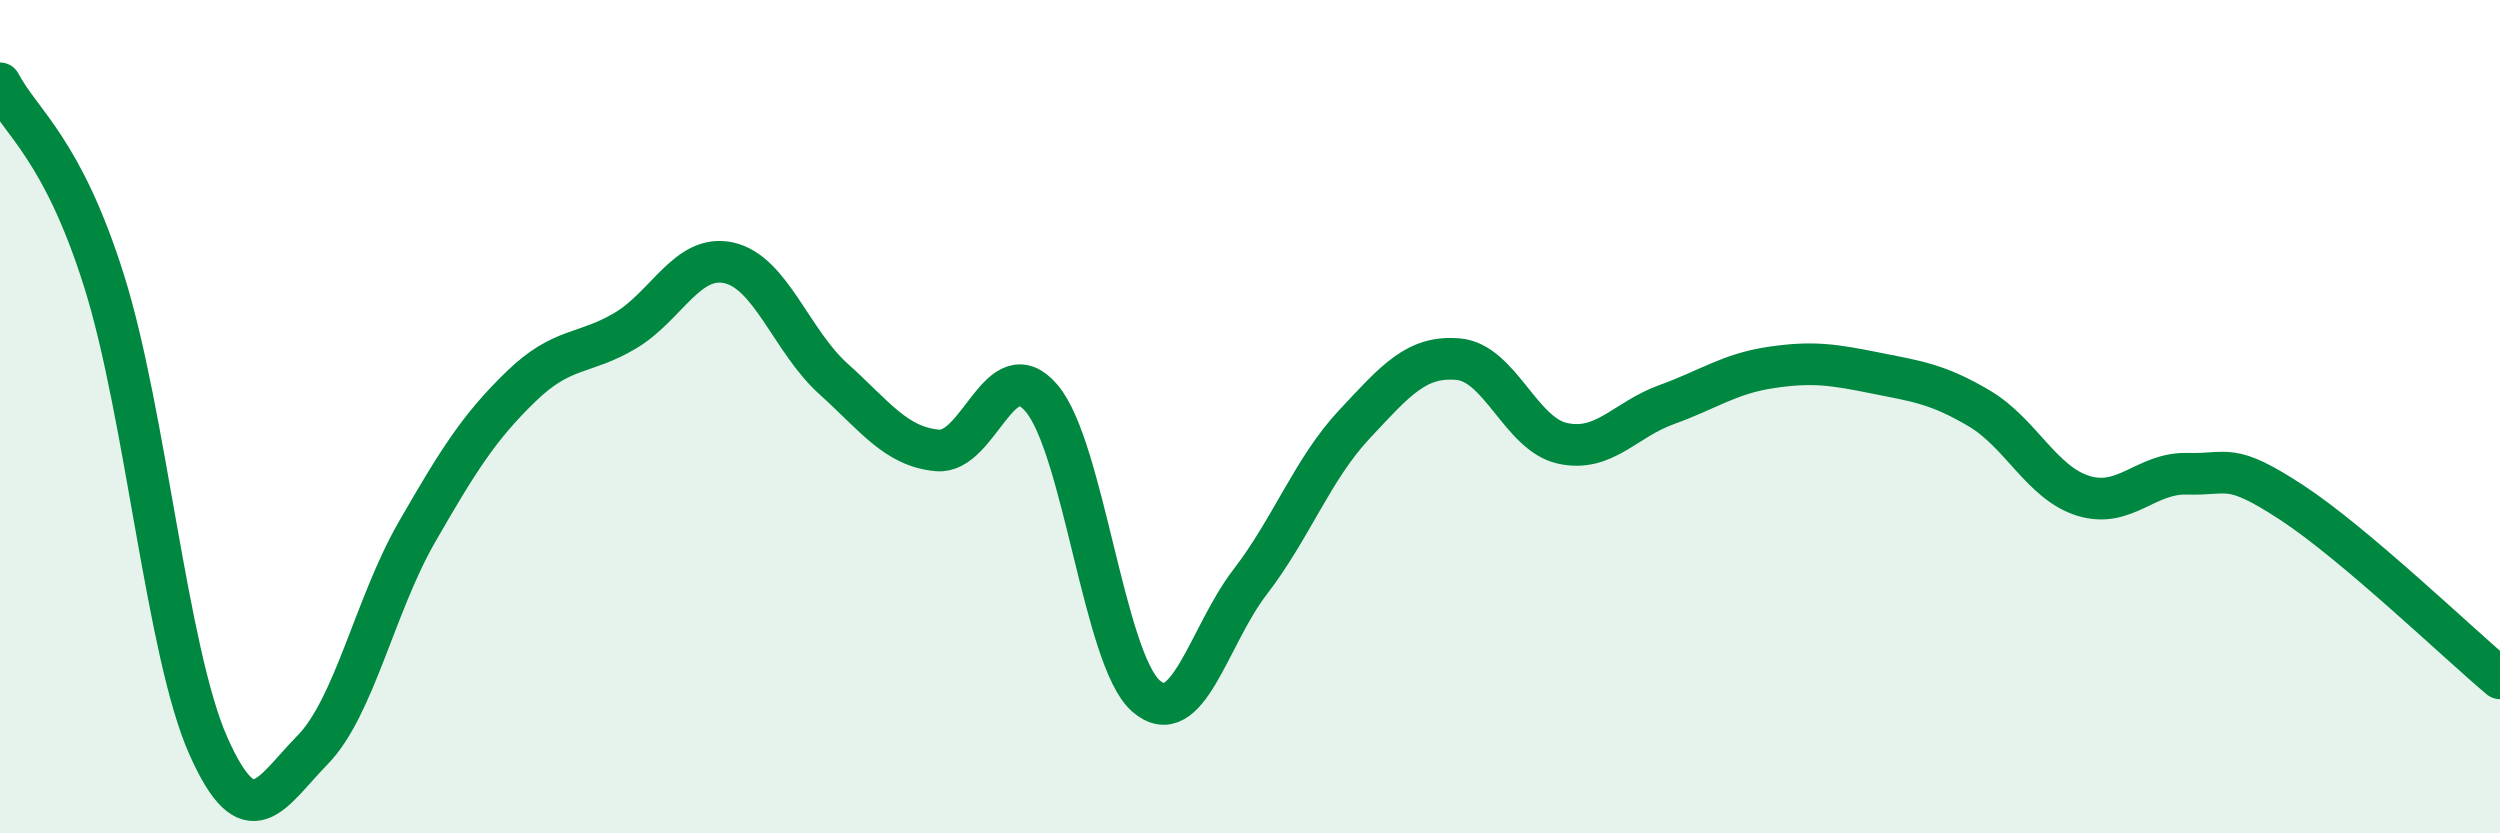
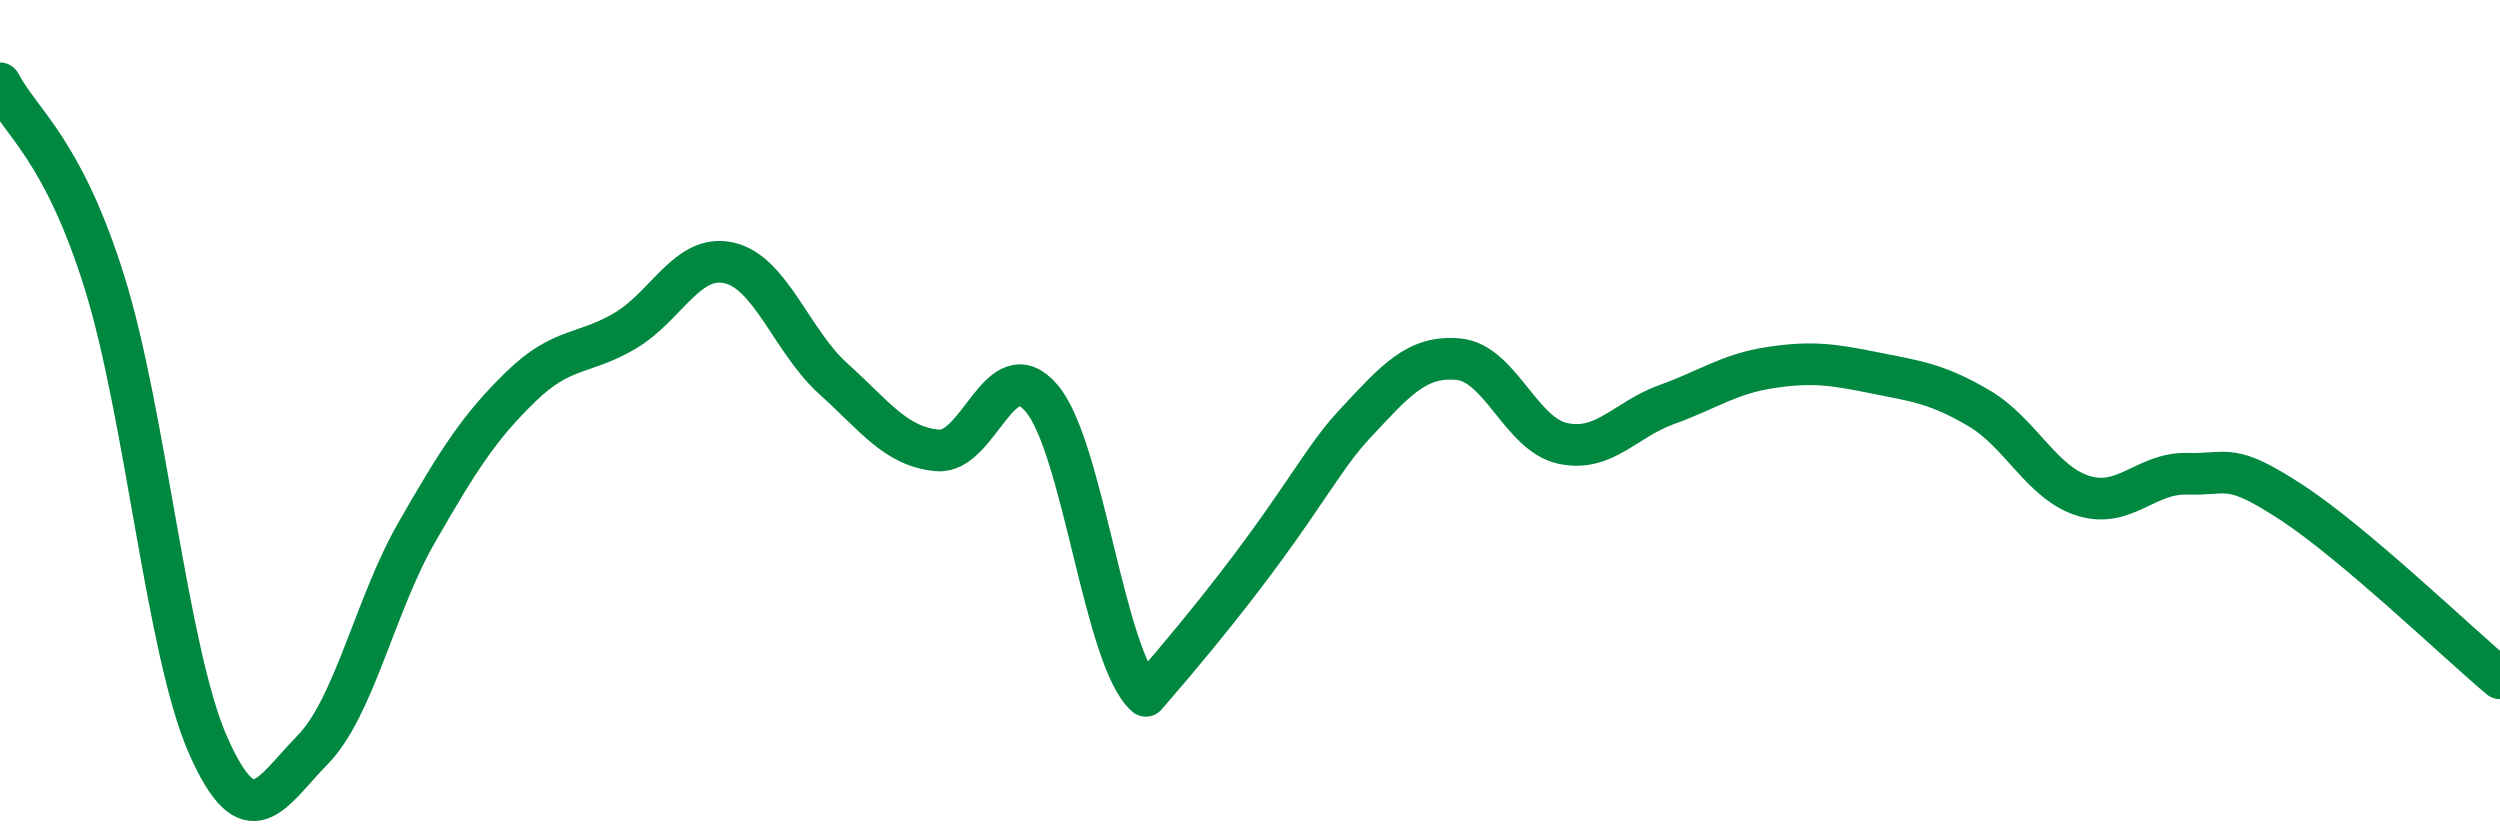
<svg xmlns="http://www.w3.org/2000/svg" width="60" height="20" viewBox="0 0 60 20">
-   <path d="M 0,2 C 0.5,2.95 1.5,3.57 2.5,6.75 C 3.5,9.93 4,15.65 5,17.9 C 6,20.15 6.5,19.02 7.5,18 C 8.5,16.98 9,14.52 10,12.78 C 11,11.04 11.5,10.25 12.5,9.28 C 13.5,8.31 14,8.53 15,7.94 C 16,7.35 16.5,6.08 17.5,6.31 C 18.5,6.54 19,8.19 20,9.09 C 21,9.99 21.5,10.72 22.5,10.81 C 23.5,10.9 24,8.38 25,9.56 C 26,10.74 26.5,15.82 27.5,16.7 C 28.5,17.58 29,15.27 30,13.97 C 31,12.67 31.5,11.26 32.5,10.19 C 33.5,9.12 34,8.53 35,8.62 C 36,8.71 36.5,10.42 37.5,10.64 C 38.5,10.86 39,10.07 40,9.71 C 41,9.35 41.5,8.97 42.5,8.82 C 43.5,8.67 44,8.75 45,8.95 C 46,9.15 46.5,9.21 47.5,9.8 C 48.5,10.39 49,11.59 50,11.9 C 51,12.21 51.5,11.34 52.5,11.37 C 53.5,11.4 53.5,11.08 55,12.06 C 56.5,13.04 59,15.44 60,16.28L60 20L0 20Z" fill="#008740" opacity="0.1" stroke-linecap="round" stroke-linejoin="round" />
-   <path d="M 0,2 C 0.5,2.95 1.5,3.57 2.5,6.75 C 3.5,9.93 4,15.65 5,17.9 C 6,20.15 6.5,19.02 7.5,18 C 8.5,16.98 9,14.52 10,12.78 C 11,11.04 11.5,10.25 12.5,9.28 C 13.5,8.31 14,8.53 15,7.94 C 16,7.35 16.5,6.08 17.5,6.31 C 18.5,6.54 19,8.19 20,9.09 C 21,9.99 21.5,10.72 22.5,10.81 C 23.5,10.9 24,8.38 25,9.56 C 26,10.74 26.5,15.82 27.5,16.7 C 28.5,17.58 29,15.27 30,13.97 C 31,12.67 31.5,11.26 32.5,10.19 C 33.5,9.12 34,8.53 35,8.62 C 36,8.71 36.5,10.42 37.5,10.64 C 38.5,10.86 39,10.07 40,9.71 C 41,9.35 41.5,8.97 42.5,8.82 C 43.5,8.67 44,8.75 45,8.95 C 46,9.15 46.5,9.21 47.5,9.8 C 48.5,10.39 49,11.59 50,11.9 C 51,12.21 51.5,11.34 52.5,11.37 C 53.5,11.4 53.5,11.08 55,12.06 C 56.5,13.04 59,15.44 60,16.28" stroke="#008740" stroke-width="1" fill="none" stroke-linecap="round" stroke-linejoin="round" />
+   <path d="M 0,2 C 0.5,2.95 1.5,3.57 2.5,6.75 C 3.5,9.93 4,15.65 5,17.9 C 6,20.15 6.5,19.02 7.5,18 C 8.5,16.98 9,14.52 10,12.78 C 11,11.04 11.5,10.25 12.5,9.28 C 13.5,8.31 14,8.53 15,7.94 C 16,7.35 16.5,6.08 17.5,6.31 C 18.5,6.54 19,8.19 20,9.09 C 21,9.99 21.5,10.72 22.5,10.81 C 23.5,10.9 24,8.38 25,9.56 C 26,10.74 26.5,15.82 27.5,16.7 C 31,12.67 31.5,11.26 32.5,10.19 C 33.5,9.12 34,8.53 35,8.62 C 36,8.71 36.5,10.42 37.5,10.64 C 38.5,10.86 39,10.07 40,9.71 C 41,9.35 41.5,8.97 42.5,8.82 C 43.5,8.67 44,8.75 45,8.95 C 46,9.15 46.5,9.21 47.5,9.8 C 48.5,10.39 49,11.59 50,11.9 C 51,12.21 51.5,11.34 52.5,11.37 C 53.5,11.4 53.5,11.08 55,12.06 C 56.5,13.04 59,15.44 60,16.28" stroke="#008740" stroke-width="1" fill="none" stroke-linecap="round" stroke-linejoin="round" />
</svg>